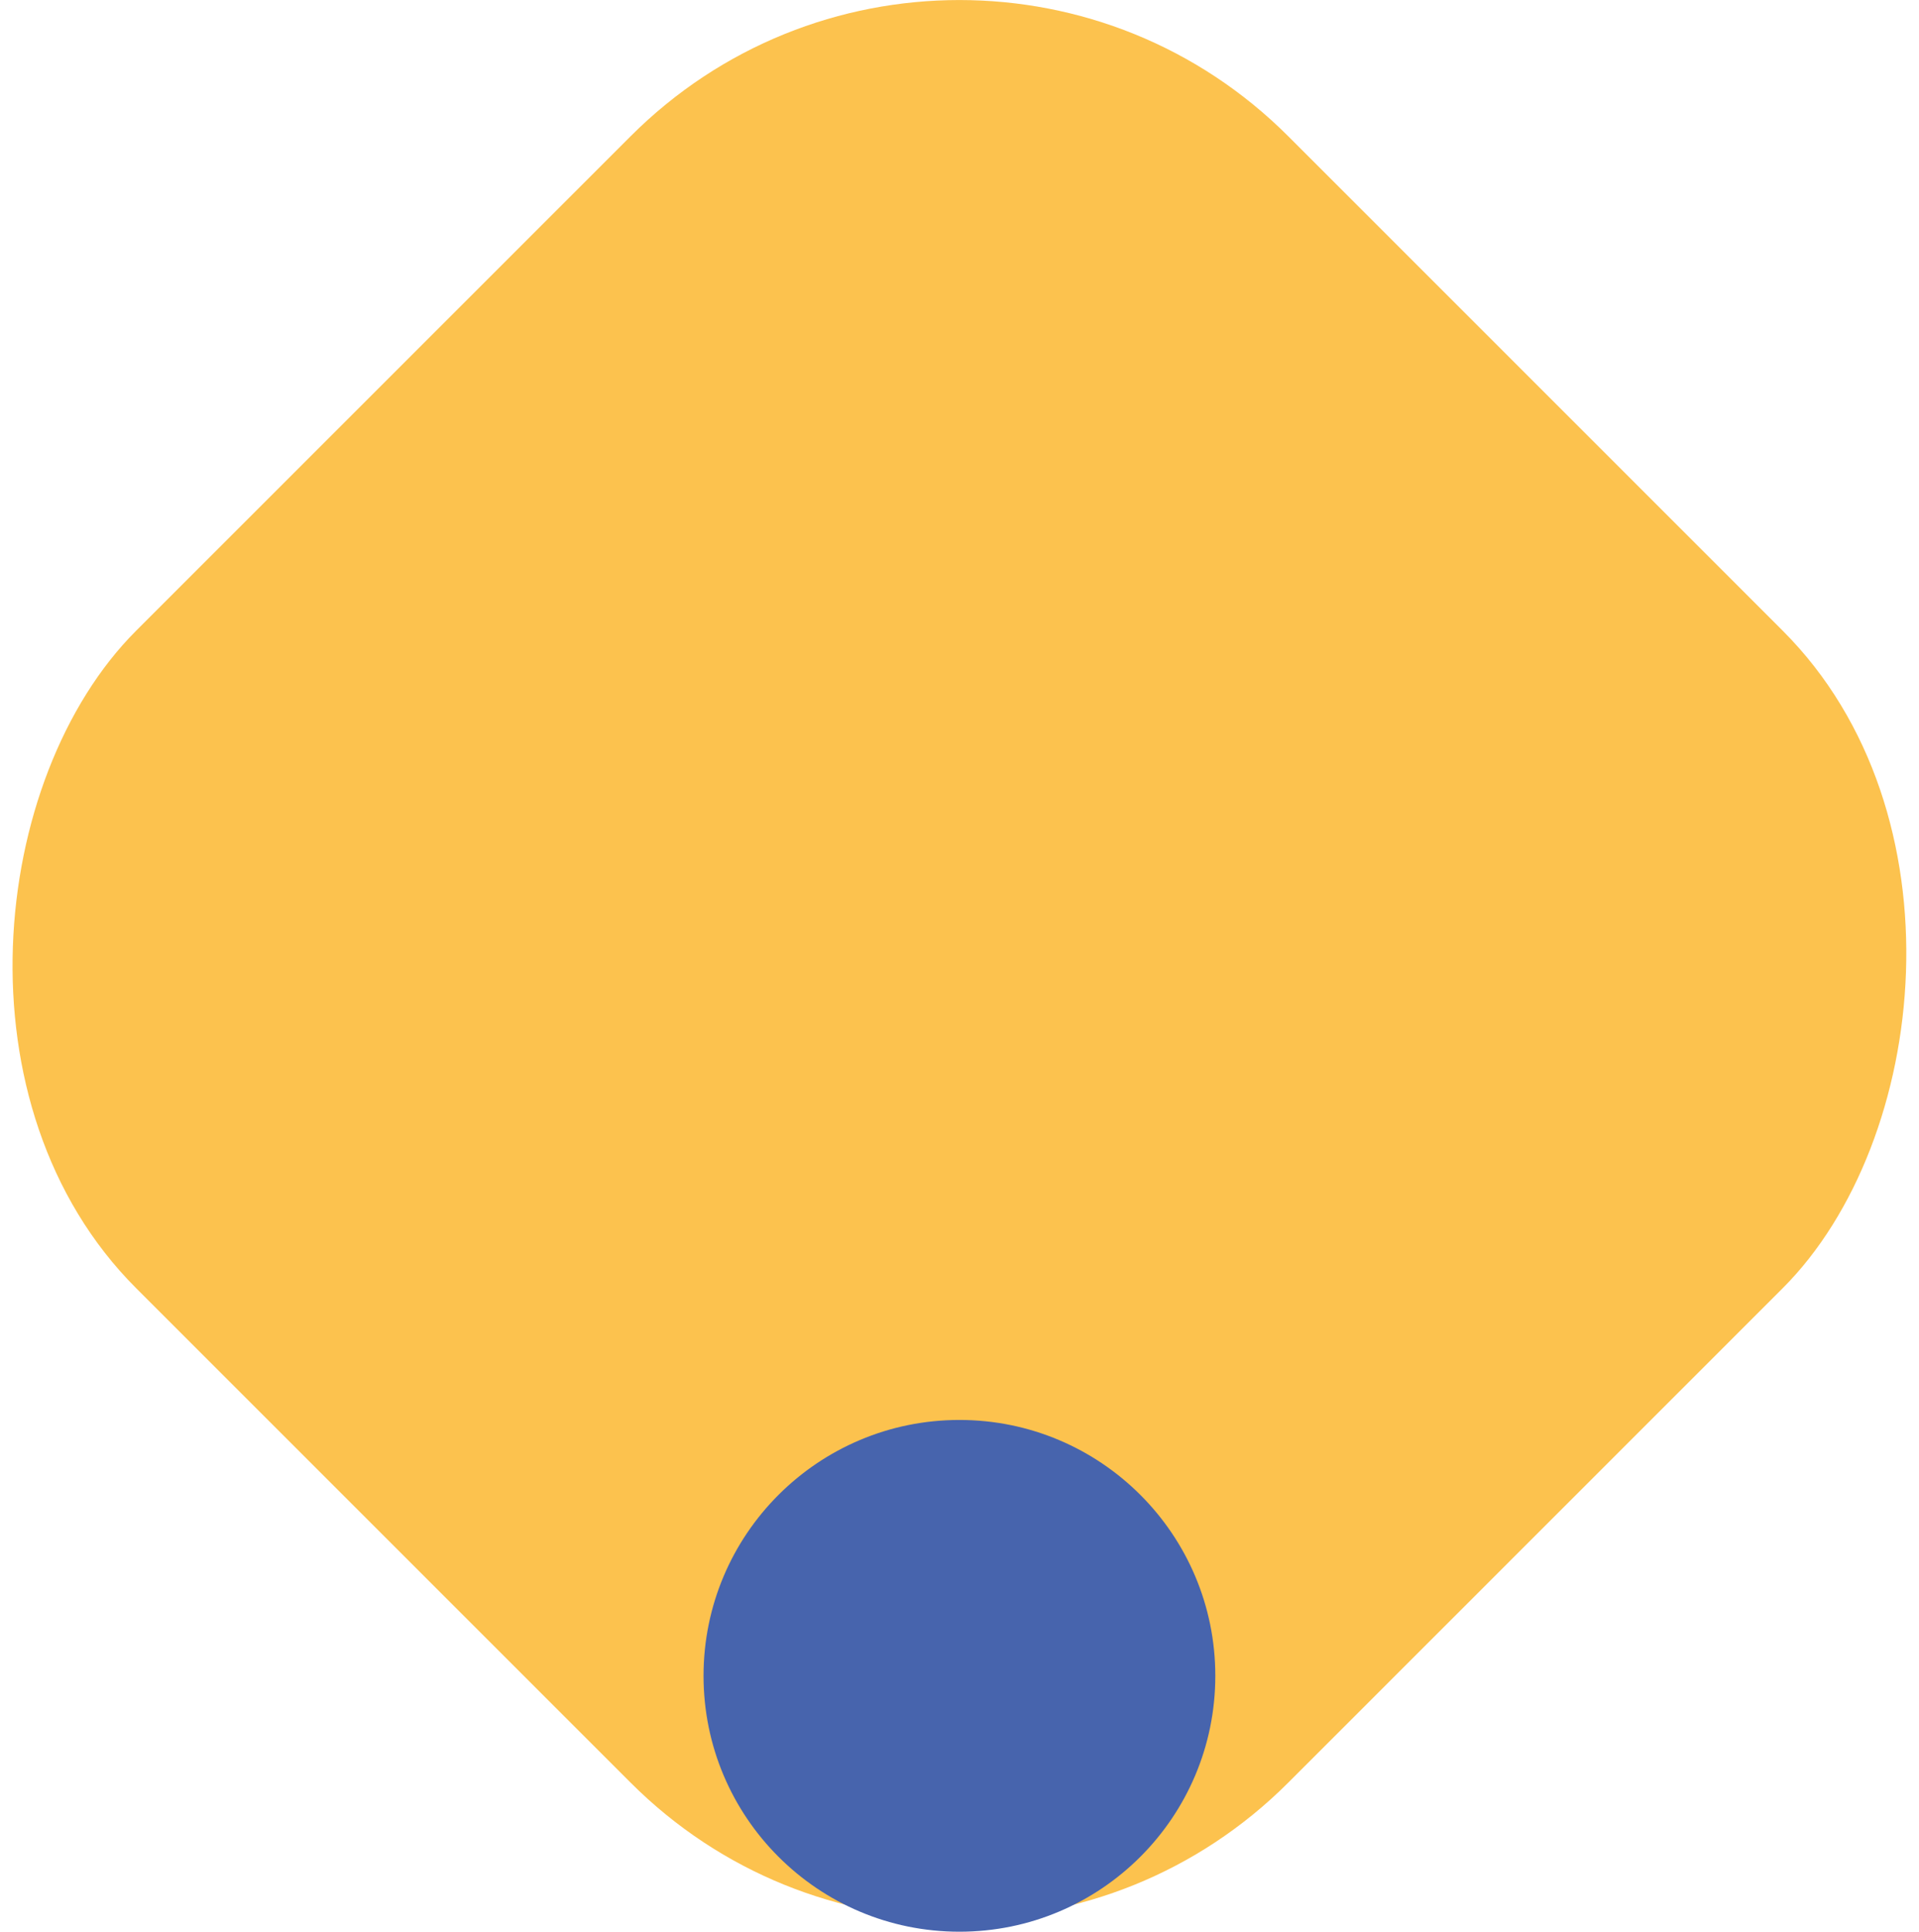
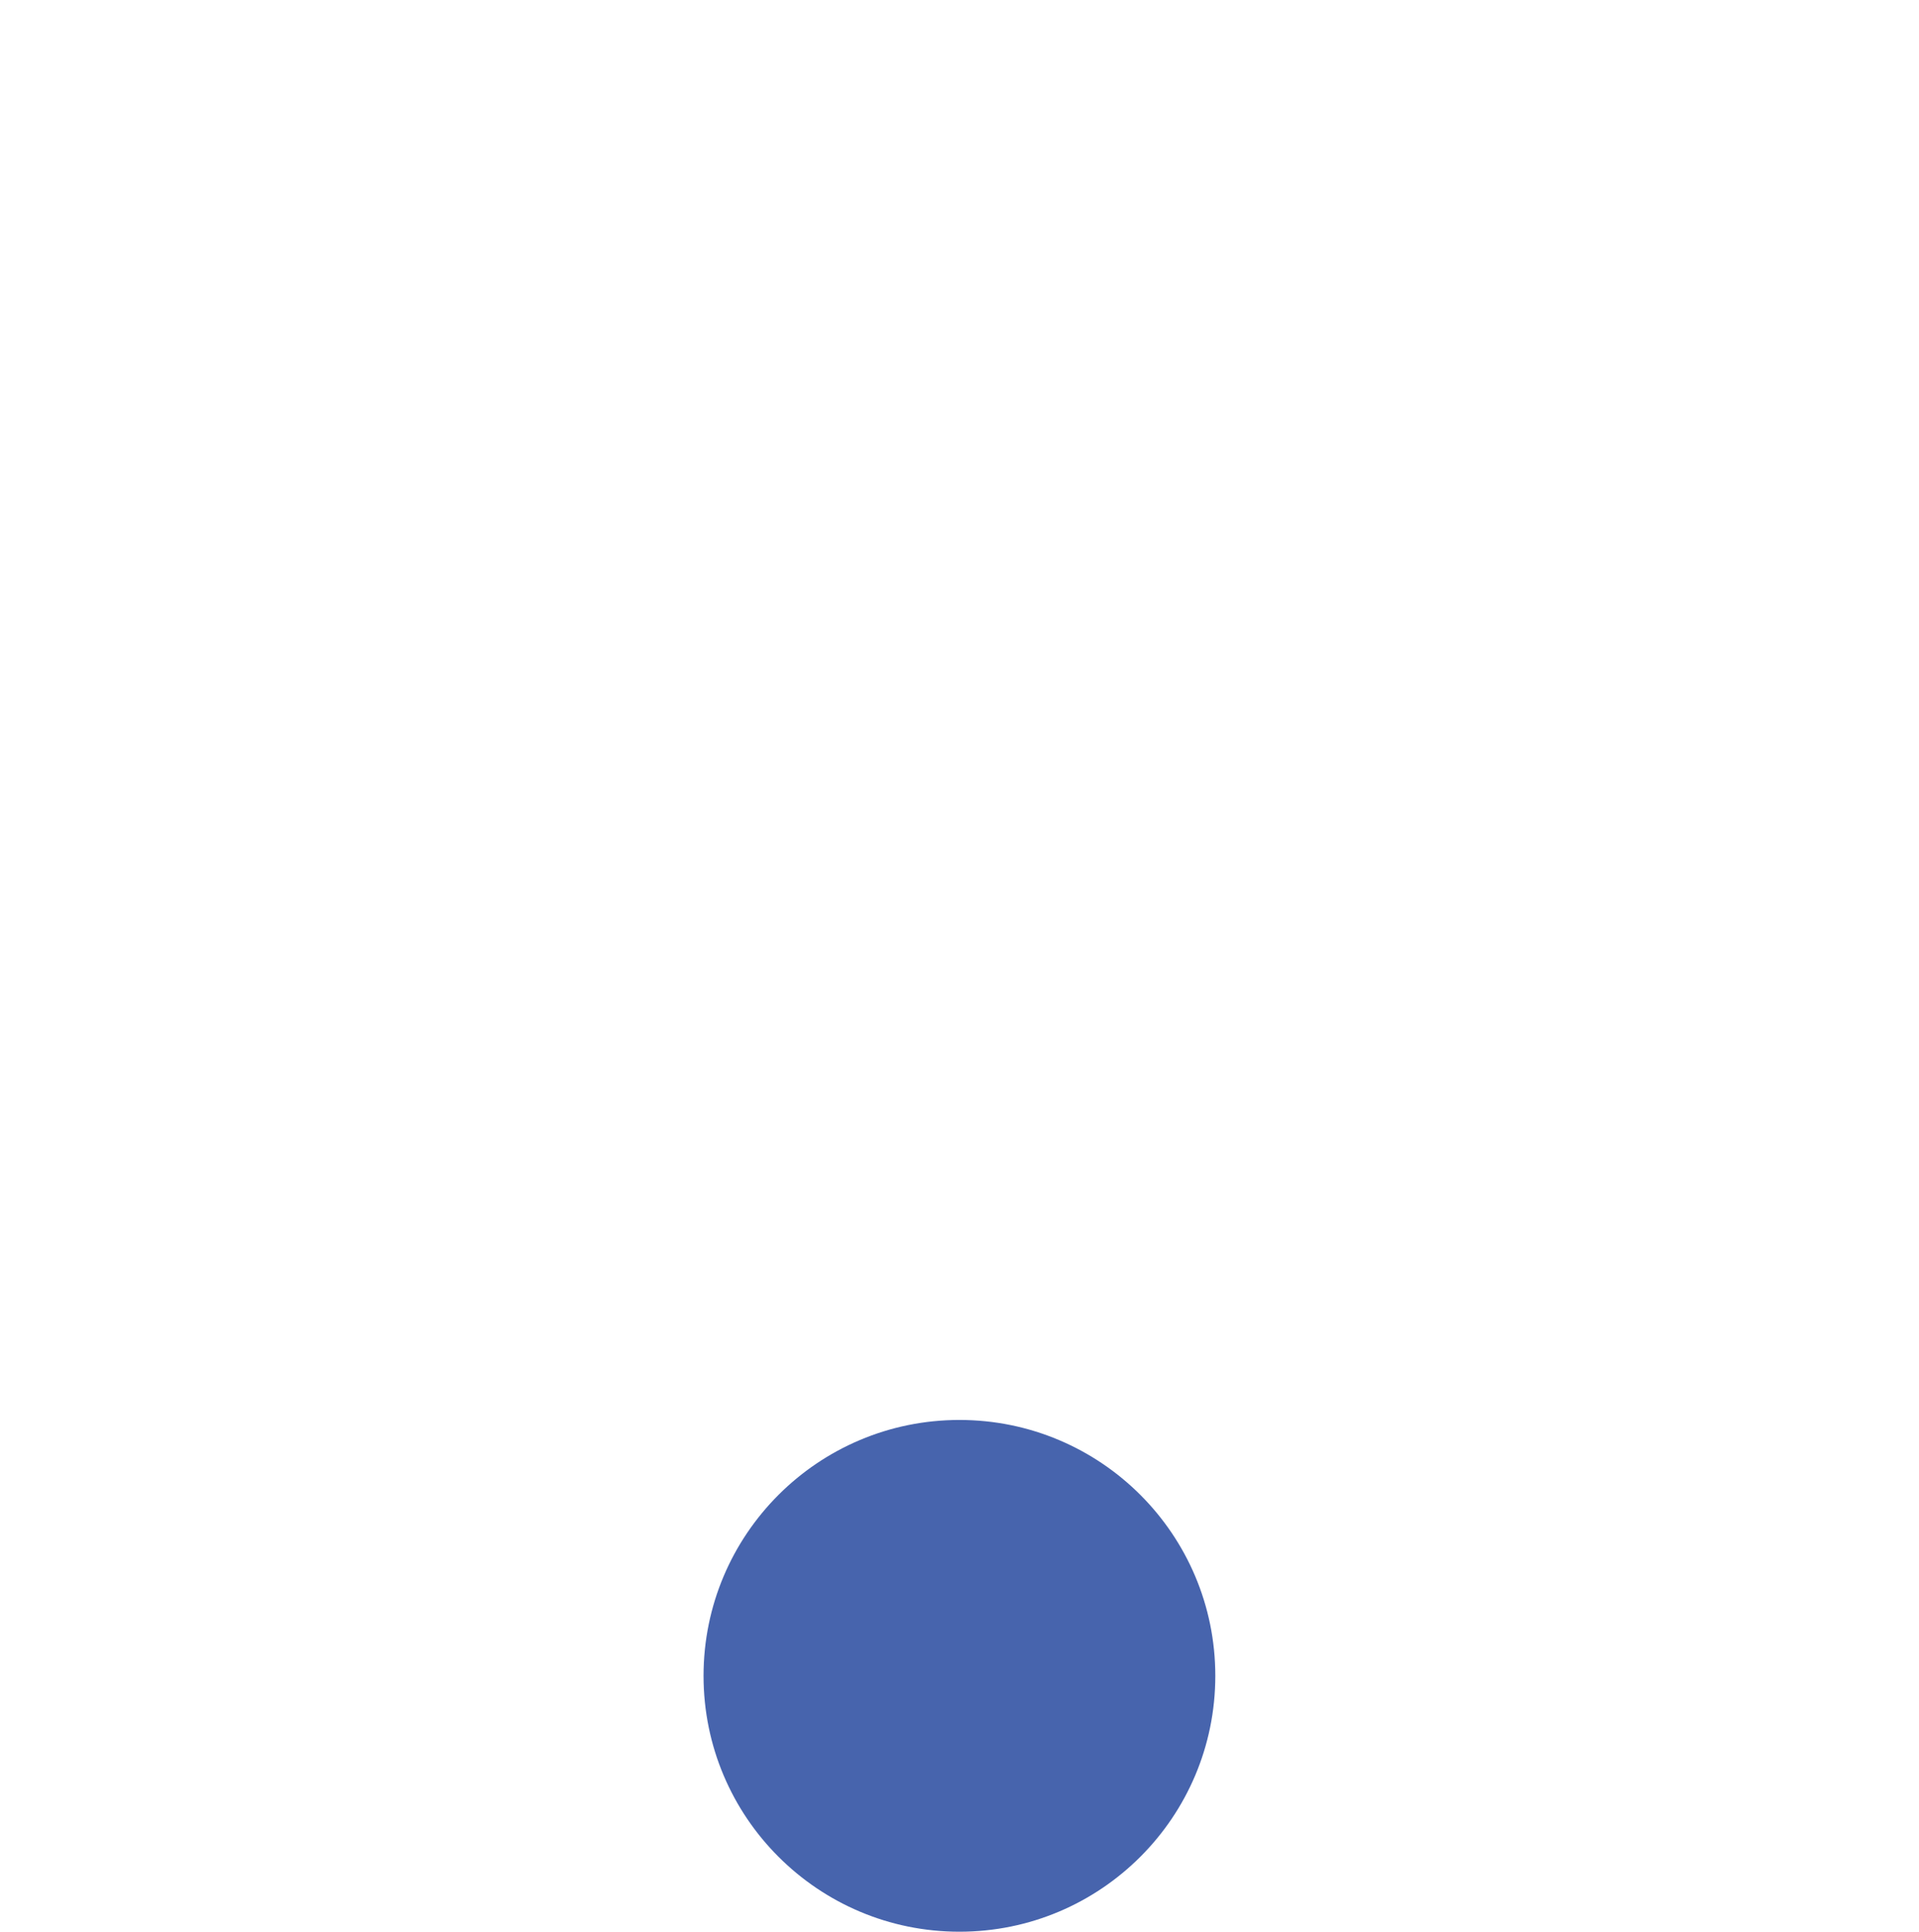
<svg xmlns="http://www.w3.org/2000/svg" id="Camada_2" data-name="Camada 2" viewBox="0 0 126.29 127.13">
  <defs>
    <style>      .cls-1 {        fill: #fcc24e;      }      .cls-2 {        fill: #4764ad;      }    </style>
  </defs>
  <g id="Camada_1-2" data-name="Camada 1">
    <g>
-       <rect class="cls-1" x="9.53" y="9.53" width="107.22" height="107.22" rx="30.6" ry="30.6" transform="translate(63.14 -26.15) rotate(45)" />
      <circle class="cls-2" cx="63.14" cy="110.29" r="16.84" />
    </g>
  </g>
</svg>